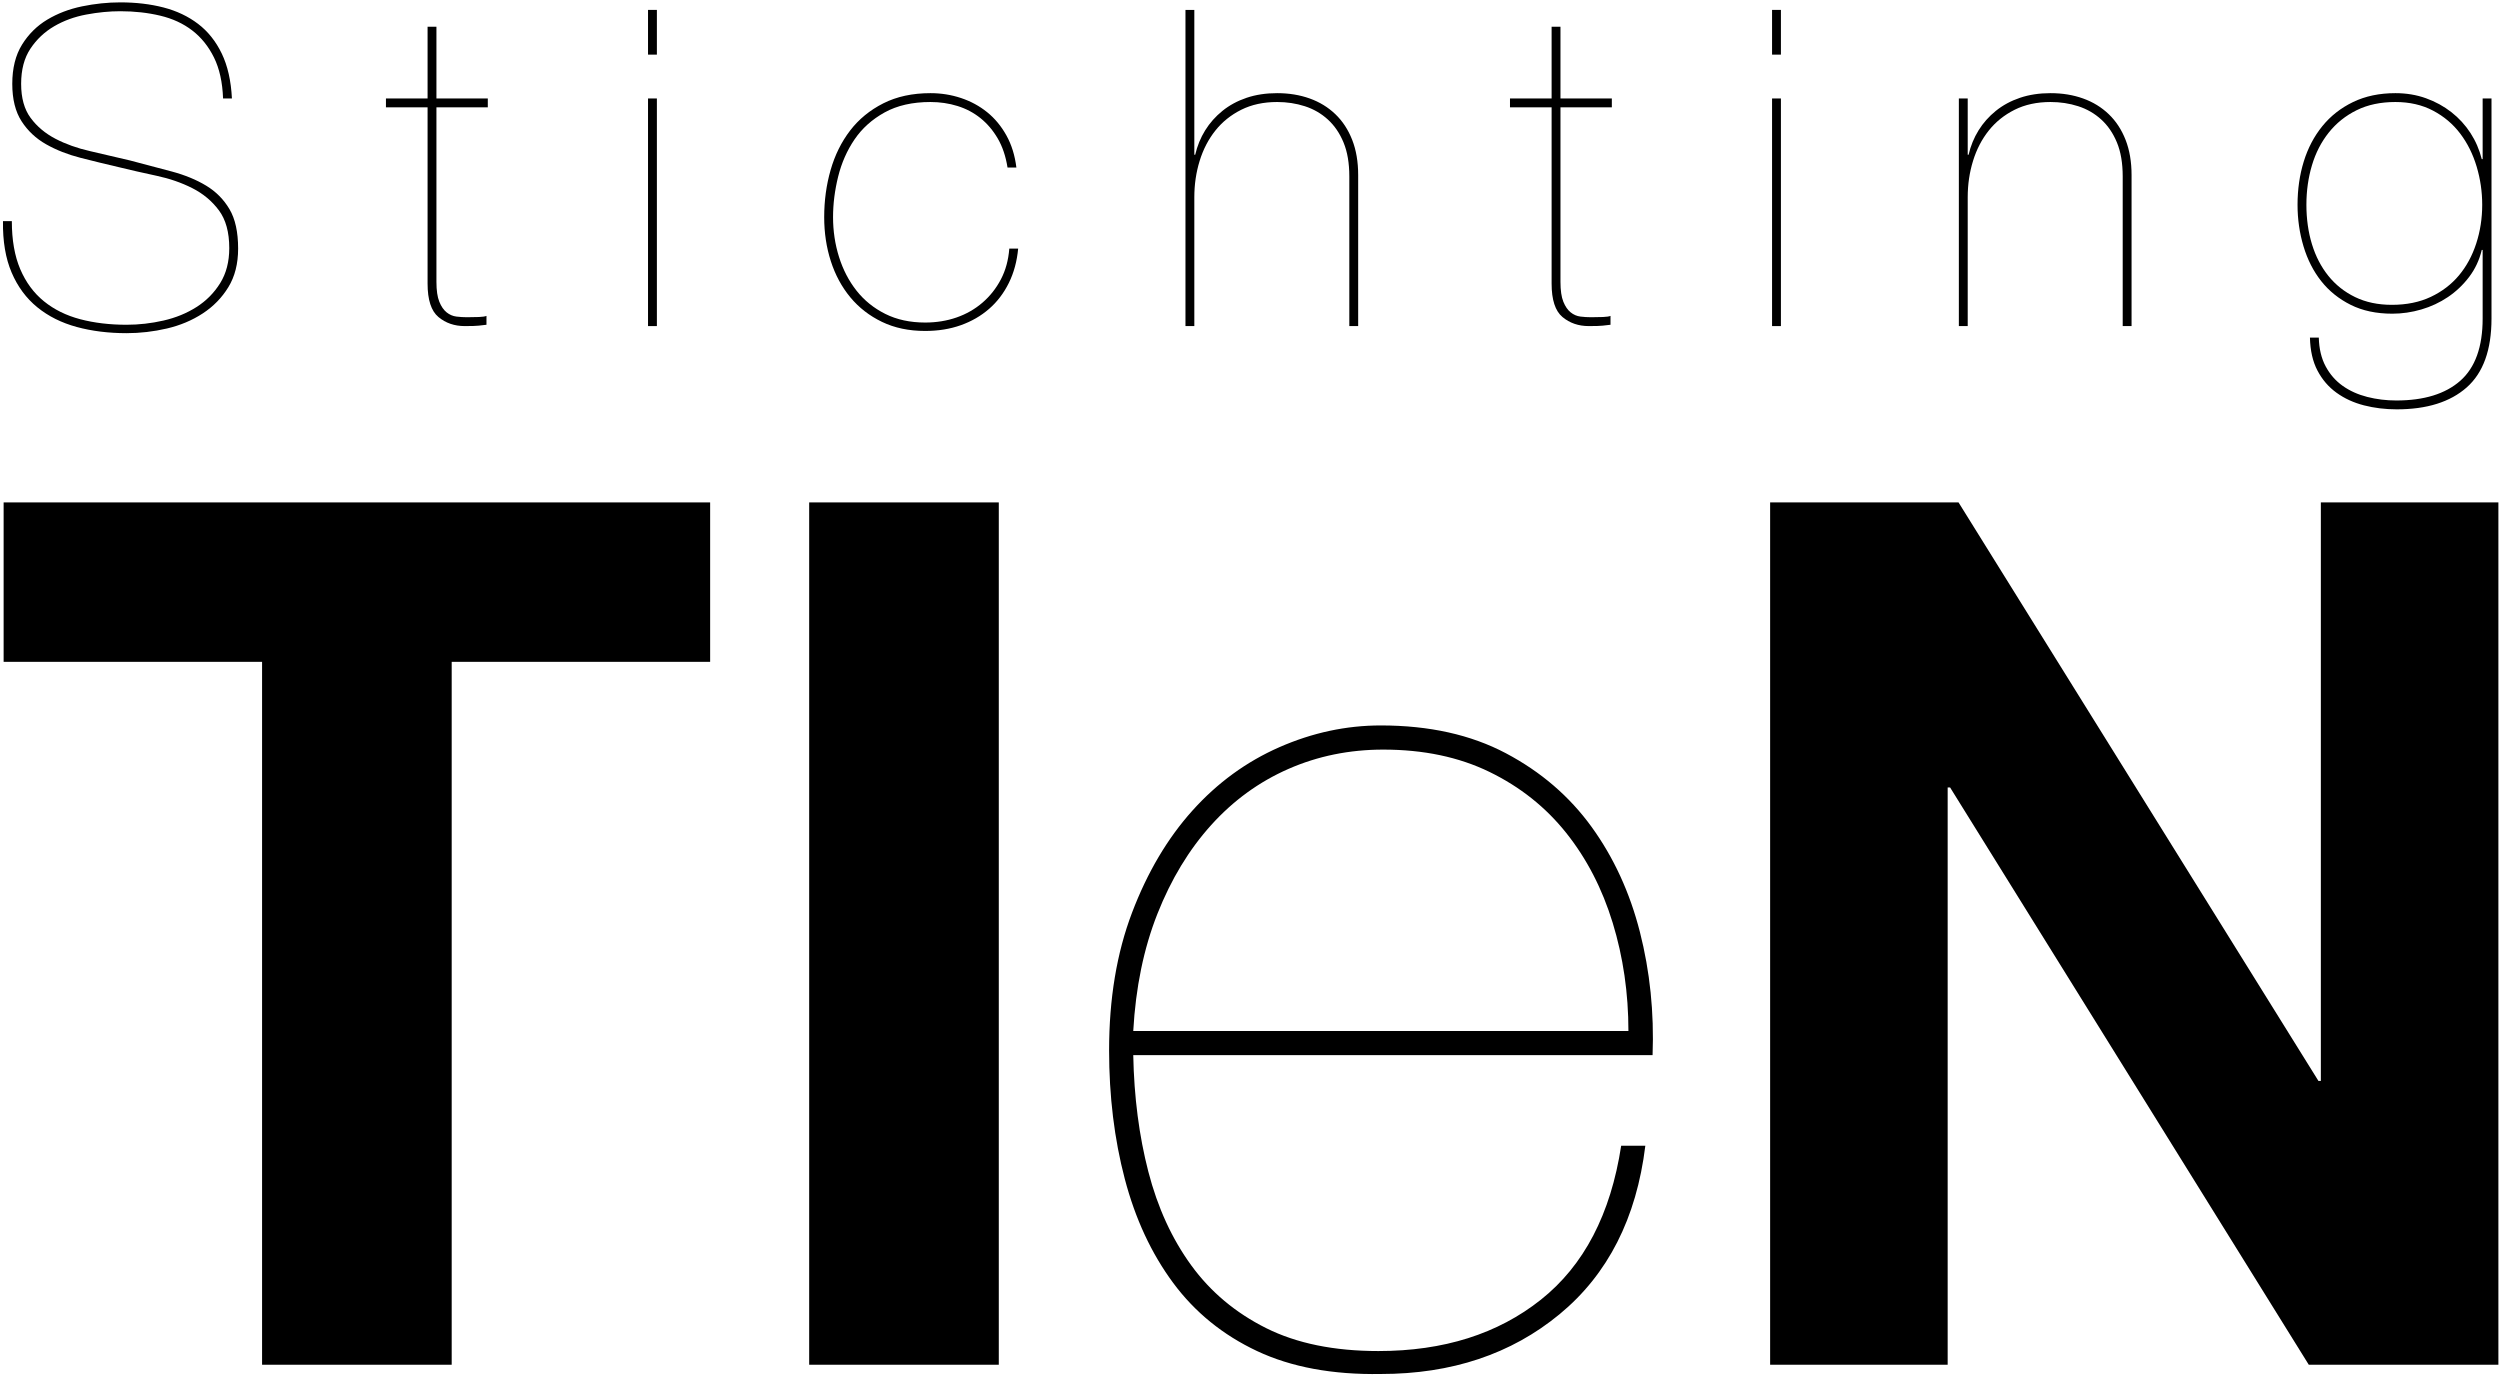
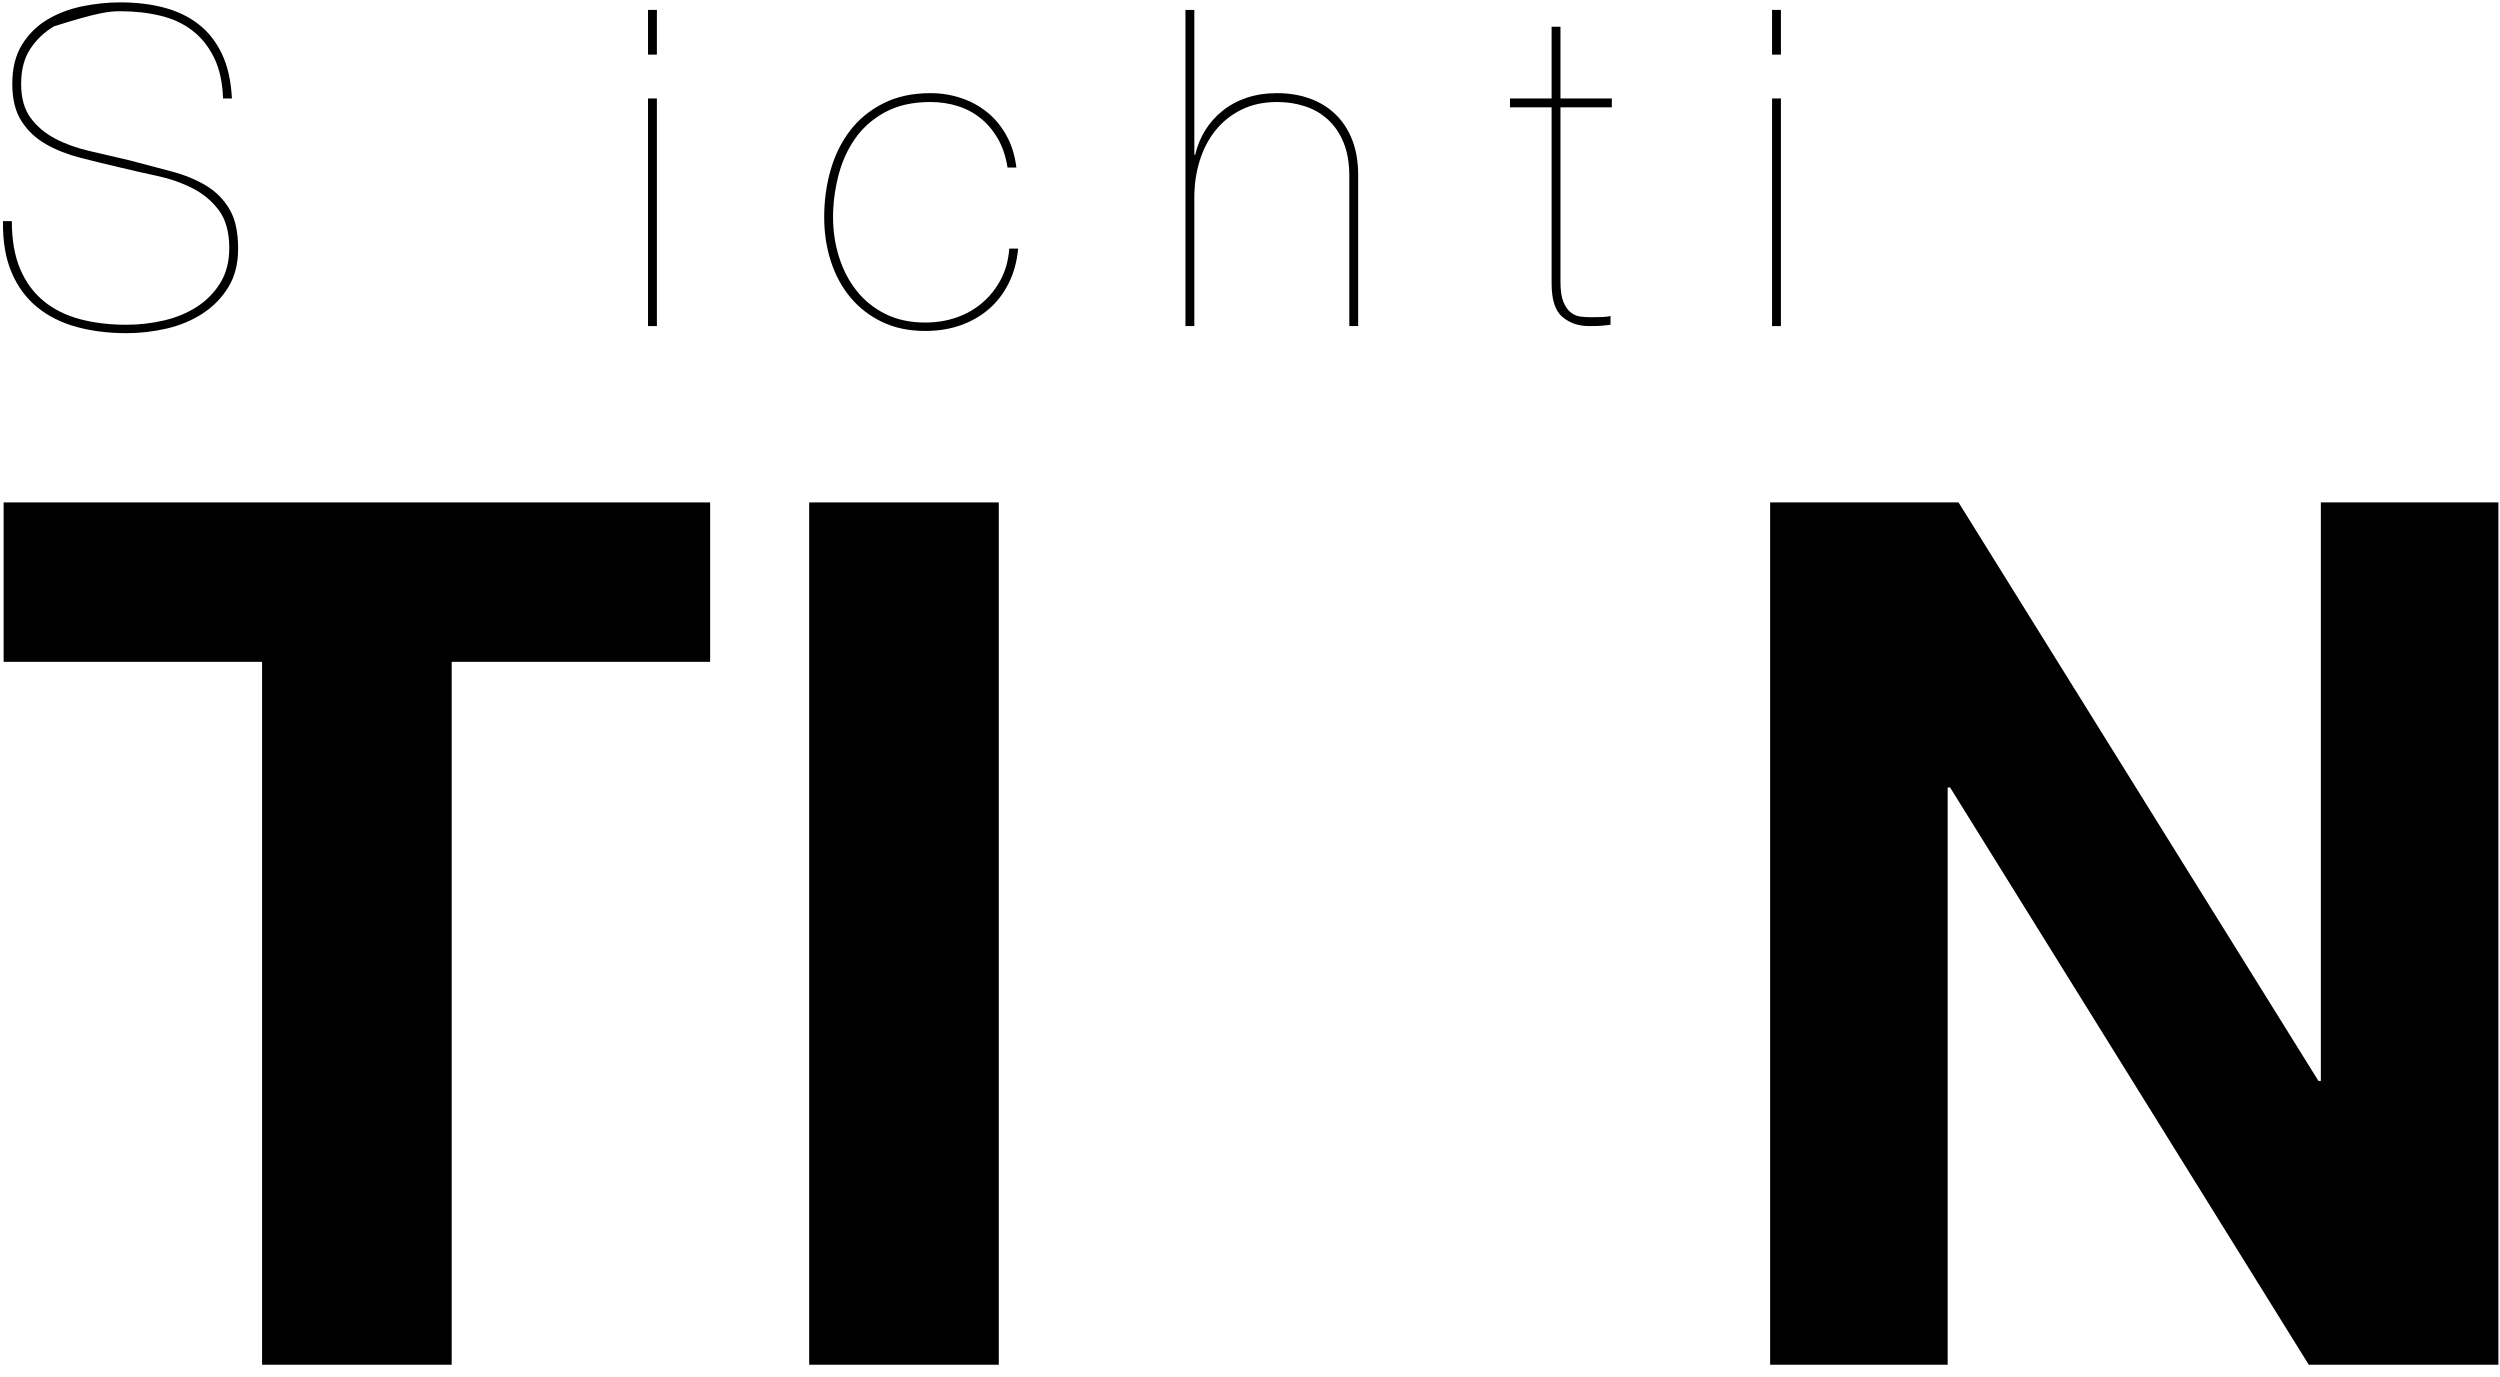
<svg xmlns="http://www.w3.org/2000/svg" width="621px" height="342px" viewBox="0 0 621 342" version="1.1">
  <title>Group</title>
  <g id="Page-1" stroke="none" stroke-width="1" fill="none" fill-rule="evenodd">
    <g id="Group" transform="translate(0.735, 0.59)" fill="#000000" fill-rule="nonzero">
      <g id="TI" transform="translate(0.165, 124.21)">
        <polygon id="Path" points="64.2 39.6 64.2 214.2 111.3 214.2 111.3 39.6 175.5 39.6 175.5 9.09494702e-13 0 9.09494702e-13 0 39.6" />
        <polygon id="Path" points="200.1 9.09494702e-13 200.1 214.2 247.2 214.2 247.2 9.09494702e-13" />
      </g>
      <g id="N" transform="translate(438.965, 124.21)">
        <polygon id="Path" points="0 9.09494702e-13 0 214.2 44.1 214.2 44.1 70.8 44.7 70.8 133.8 214.2 180.9 214.2 180.9 9.09494702e-13 136.8 9.09494702e-13 136.8 143.7 136.2 143.7 46.8 9.09494702e-13" />
      </g>
      <g id="e" transform="translate(274.765, 179.61)">
-         <path d="M6,81.9 L135,81.9 C135.4,71.3 134.35,61.1 131.85,51.3 C129.35,41.5 125.35,32.8 119.85,25.2 C114.35,17.6 107.25,11.5 98.55,6.9 C89.85,2.3 79.5,0 67.5,0 C58.9,0 50.5,1.8 42.3,5.4 C34.1,9 26.9,14.25 20.7,21.15 C14.5,28.05 9.5,36.5 5.7,46.5 C1.9,56.5 0,67.9 0,80.7 C0,92.1 1.3,102.75 3.9,112.65 C6.5,122.55 10.5,131.15 15.9,138.45 C21.3,145.75 28.25,151.4 36.75,155.4 C45.25,159.4 55.5,161.3 67.5,161.1 C85.1,161.1 99.9,156.15 111.9,146.25 C123.9,136.35 131,122.4 133.2,104.4 L127.2,104.4 C124.6,121.4 117.95,134.15 107.25,142.65 C96.55,151.15 83.1,155.4 66.9,155.4 C55.9,155.4 46.6,153.5 39,149.7 C31.4,145.9 25.2,140.7 20.4,134.1 C15.6,127.5 12.05,119.75 9.75,110.85 C7.45,101.95 6.2,92.3 6,81.9 Z M129,75.9 L6,75.9 C6.6,65.1 8.6,55.4 12,46.8 C15.4,38.2 19.85,30.85 25.35,24.75 C30.85,18.65 37.25,14 44.55,10.8 C51.85,7.6 59.7,6 68.1,6 C78.1,6 86.9,7.85 94.5,11.55 C102.1,15.25 108.45,20.3 113.55,26.7 C118.65,33.1 122.5,40.55 125.1,49.05 C127.7,57.55 129,66.5 129,75.9 Z" id="Shape" />
-       </g>
+         </g>
      <g id="Stichting">
-         <path d="M54.675,23.87 L56.875,23.87 C56.655,19.47 55.812,15.748 54.345,12.705 C52.878,9.662 50.917,7.205 48.46,5.335 C46.003,3.465 43.143,2.108 39.88,1.265 C36.617,0.422 33.042,0 29.155,0 C26.002,0 22.83,0.33 19.64,0.99 C16.45,1.65 13.572,2.75 11.005,4.29 C8.438,5.83 6.348,7.902 4.735,10.505 C3.122,13.108 2.315,16.353 2.315,20.24 C2.315,24.053 3.085,27.152 4.625,29.535 C6.165,31.918 8.2,33.825 10.73,35.255 C13.26,36.685 16.102,37.803 19.255,38.61 C22.408,39.417 25.562,40.187 28.715,40.92 C31.722,41.653 34.857,42.368 38.12,43.065 C41.383,43.762 44.353,44.788 47.03,46.145 C49.707,47.502 51.907,49.335 53.63,51.645 C55.353,53.955 56.215,57.09 56.215,61.05 C56.215,64.423 55.463,67.32 53.96,69.74 C52.457,72.16 50.495,74.14 48.075,75.68 C45.655,77.22 42.923,78.338 39.88,79.035 C36.837,79.732 33.775,80.08 30.695,80.08 C26.515,80.08 22.683,79.622 19.2,78.705 C15.717,77.788 12.71,76.303 10.18,74.25 C7.65,72.197 5.688,69.538 4.295,66.275 C2.902,63.012 2.205,59.033 2.205,54.34 L0.005,54.34 C-0.068,59.327 0.647,63.58 2.15,67.1 C3.653,70.62 5.78,73.498 8.53,75.735 C11.28,77.972 14.543,79.603 18.32,80.63 C22.097,81.657 26.222,82.17 30.695,82.17 C34.068,82.17 37.405,81.785 40.705,81.015 C44.005,80.245 46.975,78.998 49.615,77.275 C52.255,75.552 54.382,73.37 55.995,70.73 C57.608,68.09 58.415,64.9 58.415,61.16 C58.415,57.053 57.7,53.79 56.27,51.37 C54.84,48.95 52.915,47.007 50.495,45.54 C48.075,44.073 45.233,42.9 41.97,42.02 C38.707,41.14 35.242,40.223 31.575,39.27 C28.202,38.463 24.902,37.693 21.675,36.96 C18.448,36.227 15.57,35.2 13.04,33.88 C10.51,32.56 8.457,30.837 6.88,28.71 C5.303,26.583 4.515,23.76 4.515,20.24 C4.515,16.72 5.285,13.805 6.825,11.495 C8.365,9.185 10.327,7.333 12.71,5.94 C15.093,4.547 17.752,3.575 20.685,3.025 C23.618,2.475 26.442,2.2 29.155,2.2 C32.675,2.2 35.975,2.567 39.055,3.3 C42.135,4.033 44.793,5.262 47.03,6.985 C49.267,8.708 51.063,10.945 52.42,13.695 C53.777,16.445 54.528,19.837 54.675,23.87 Z" id="Path" />
-         <path d="M107.675,26.07 L120.435,26.07 L120.435,23.87 L107.675,23.87 L107.675,6.05 L105.475,6.05 L105.475,23.87 L95.135,23.87 L95.135,26.07 L105.475,26.07 L105.475,69.85 C105.475,73.883 106.373,76.652 108.17,78.155 C109.967,79.658 112.148,80.41 114.715,80.41 C116.402,80.41 117.557,80.373 118.18,80.3 C118.803,80.227 119.445,80.153 120.105,80.08 L120.105,77.88 C119.738,78.027 119.115,78.118 118.235,78.155 C117.355,78.192 116.365,78.21 115.265,78.21 C114.385,78.21 113.505,78.155 112.625,78.045 C111.745,77.935 110.938,77.587 110.205,77 C109.472,76.413 108.867,75.533 108.39,74.36 C107.913,73.187 107.675,71.537 107.675,69.41 L107.675,26.07 Z" id="Path" />
+         <path d="M54.675,23.87 L56.875,23.87 C56.655,19.47 55.812,15.748 54.345,12.705 C52.878,9.662 50.917,7.205 48.46,5.335 C46.003,3.465 43.143,2.108 39.88,1.265 C36.617,0.422 33.042,0 29.155,0 C26.002,0 22.83,0.33 19.64,0.99 C16.45,1.65 13.572,2.75 11.005,4.29 C8.438,5.83 6.348,7.902 4.735,10.505 C3.122,13.108 2.315,16.353 2.315,20.24 C2.315,24.053 3.085,27.152 4.625,29.535 C6.165,31.918 8.2,33.825 10.73,35.255 C13.26,36.685 16.102,37.803 19.255,38.61 C22.408,39.417 25.562,40.187 28.715,40.92 C31.722,41.653 34.857,42.368 38.12,43.065 C41.383,43.762 44.353,44.788 47.03,46.145 C49.707,47.502 51.907,49.335 53.63,51.645 C55.353,53.955 56.215,57.09 56.215,61.05 C56.215,64.423 55.463,67.32 53.96,69.74 C52.457,72.16 50.495,74.14 48.075,75.68 C45.655,77.22 42.923,78.338 39.88,79.035 C36.837,79.732 33.775,80.08 30.695,80.08 C26.515,80.08 22.683,79.622 19.2,78.705 C15.717,77.788 12.71,76.303 10.18,74.25 C7.65,72.197 5.688,69.538 4.295,66.275 C2.902,63.012 2.205,59.033 2.205,54.34 L0.005,54.34 C-0.068,59.327 0.647,63.58 2.15,67.1 C3.653,70.62 5.78,73.498 8.53,75.735 C11.28,77.972 14.543,79.603 18.32,80.63 C22.097,81.657 26.222,82.17 30.695,82.17 C34.068,82.17 37.405,81.785 40.705,81.015 C44.005,80.245 46.975,78.998 49.615,77.275 C52.255,75.552 54.382,73.37 55.995,70.73 C57.608,68.09 58.415,64.9 58.415,61.16 C58.415,57.053 57.7,53.79 56.27,51.37 C54.84,48.95 52.915,47.007 50.495,45.54 C48.075,44.073 45.233,42.9 41.97,42.02 C38.707,41.14 35.242,40.223 31.575,39.27 C28.202,38.463 24.902,37.693 21.675,36.96 C18.448,36.227 15.57,35.2 13.04,33.88 C10.51,32.56 8.457,30.837 6.88,28.71 C5.303,26.583 4.515,23.76 4.515,20.24 C4.515,16.72 5.285,13.805 6.825,11.495 C8.365,9.185 10.327,7.333 12.71,5.94 C23.618,2.475 26.442,2.2 29.155,2.2 C32.675,2.2 35.975,2.567 39.055,3.3 C42.135,4.033 44.793,5.262 47.03,6.985 C49.267,8.708 51.063,10.945 52.42,13.695 C53.777,16.445 54.528,19.837 54.675,23.87 Z" id="Path" />
        <path d="M162.435,12.98 L162.435,1.87 L160.235,1.87 L160.235,12.98 L162.435,12.98 Z M162.435,80.41 L162.435,23.87 L160.235,23.87 L160.235,80.41 L162.435,80.41 Z" id="Shape" />
        <path d="M252.175,61.16 L249.975,61.16 C249.755,64.02 249.058,66.568 247.885,68.805 C246.712,71.042 245.19,72.967 243.32,74.58 C241.45,76.193 239.305,77.422 236.885,78.265 C234.465,79.108 231.862,79.53 229.075,79.53 C225.335,79.53 222.035,78.815 219.175,77.385 C216.315,75.955 213.932,74.03 212.025,71.61 C210.118,69.19 208.67,66.403 207.68,63.25 C206.69,60.097 206.195,56.797 206.195,53.35 C206.195,50.05 206.617,46.695 207.46,43.285 C208.303,39.875 209.66,36.795 211.53,34.045 C213.4,31.295 215.893,29.058 219.01,27.335 C222.127,25.612 225.922,24.75 230.395,24.75 C232.742,24.75 234.978,25.08 237.105,25.74 C239.232,26.4 241.138,27.408 242.825,28.765 C244.512,30.122 245.942,31.808 247.115,33.825 C248.288,35.842 249.095,38.243 249.535,41.03 L251.735,41.03 C251.368,38.023 250.543,35.365 249.26,33.055 C247.977,30.745 246.382,28.82 244.475,27.28 C242.568,25.74 240.405,24.567 237.985,23.76 C235.565,22.953 233.035,22.55 230.395,22.55 C225.922,22.55 222.017,23.393 218.68,25.08 C215.343,26.767 212.593,29.022 210.43,31.845 C208.267,34.668 206.653,37.932 205.59,41.635 C204.527,45.338 203.995,49.243 203.995,53.35 C203.995,57.237 204.545,60.885 205.645,64.295 C206.745,67.705 208.358,70.693 210.485,73.26 C212.612,75.827 215.233,77.862 218.35,79.365 C221.467,80.868 225.042,81.62 229.075,81.62 C232.302,81.62 235.253,81.143 237.93,80.19 C240.607,79.237 242.953,77.88 244.97,76.12 C246.987,74.36 248.618,72.215 249.865,69.685 C251.112,67.155 251.882,64.313 252.175,61.16 Z" id="Path" />
        <path d="M293.735,1.87 L293.735,80.41 L295.935,80.41 L295.935,48.4 C295.935,45.247 296.375,42.24 297.255,39.38 C298.135,36.52 299.437,34.008 301.16,31.845 C302.883,29.682 305.028,27.958 307.595,26.675 C310.162,25.392 313.132,24.75 316.505,24.75 C318.925,24.75 321.217,25.098 323.38,25.795 C325.543,26.492 327.45,27.592 329.1,29.095 C330.75,30.598 332.052,32.505 333.005,34.815 C333.958,37.125 334.435,39.93 334.435,43.23 L334.435,80.41 L336.635,80.41 L336.635,42.9 C336.635,39.6 336.14,36.685 335.15,34.155 C334.16,31.625 332.767,29.498 330.97,27.775 C329.173,26.052 327.047,24.75 324.59,23.87 C322.133,22.99 319.438,22.55 316.505,22.55 C313.718,22.55 311.188,22.935 308.915,23.705 C306.642,24.475 304.643,25.557 302.92,26.95 C301.197,28.343 299.767,29.957 298.63,31.79 C297.493,33.623 296.668,35.64 296.155,37.84 L295.935,37.84 L295.935,1.87 L293.735,1.87 Z" id="Path" />
        <path d="M386.885,26.07 L399.645,26.07 L399.645,23.87 L386.885,23.87 L386.885,6.05 L384.685,6.05 L384.685,23.87 L374.345,23.87 L374.345,26.07 L384.685,26.07 L384.685,69.85 C384.685,73.883 385.583,76.652 387.38,78.155 C389.177,79.658 391.358,80.41 393.925,80.41 C395.612,80.41 396.767,80.373 397.39,80.3 C398.013,80.227 398.655,80.153 399.315,80.08 L399.315,77.88 C398.948,78.027 398.325,78.118 397.445,78.155 C396.565,78.192 395.575,78.21 394.475,78.21 C393.595,78.21 392.715,78.155 391.835,78.045 C390.955,77.935 390.148,77.587 389.415,77 C388.682,76.413 388.077,75.533 387.6,74.36 C387.123,73.187 386.885,71.537 386.885,69.41 L386.885,26.07 Z" id="Path" />
        <path d="M441.645,12.98 L441.645,1.87 L439.445,1.87 L439.445,12.98 L441.645,12.98 Z M441.645,80.41 L441.645,23.87 L439.445,23.87 L439.445,80.41 L441.645,80.41 Z" id="Shape" />
-         <path d="M485.845,23.87 L485.845,80.41 L488.045,80.41 L488.045,48.4 C488.045,45.247 488.485,42.24 489.365,39.38 C490.245,36.52 491.547,34.008 493.27,31.845 C494.993,29.682 497.138,27.958 499.705,26.675 C502.272,25.392 505.242,24.75 508.615,24.75 C511.035,24.75 513.327,25.098 515.49,25.795 C517.653,26.492 519.56,27.592 521.21,29.095 C522.86,30.598 524.162,32.505 525.115,34.815 C526.068,37.125 526.545,39.93 526.545,43.23 L526.545,80.41 L528.745,80.41 L528.745,42.9 C528.745,39.6 528.25,36.685 527.26,34.155 C526.27,31.625 524.877,29.498 523.08,27.775 C521.283,26.052 519.157,24.75 516.7,23.87 C514.243,22.99 511.548,22.55 508.615,22.55 C505.828,22.55 503.298,22.935 501.025,23.705 C498.752,24.475 496.753,25.557 495.03,26.95 C493.307,28.343 491.877,29.957 490.74,31.79 C489.603,33.623 488.778,35.64 488.265,37.84 L488.045,37.84 L488.045,23.87 L485.845,23.87 Z" id="Path" />
-         <path d="M615.955,61.49 L615.955,78.54 C615.955,85.58 614.103,90.732 610.4,93.995 C606.697,97.258 601.398,98.89 594.505,98.89 C592.012,98.89 589.61,98.597 587.3,98.01 C584.99,97.423 582.955,96.507 581.195,95.26 C579.435,94.013 578.023,92.4 576.96,90.42 C575.897,88.44 575.328,86.057 575.255,83.27 L573.055,83.27 C573.128,86.497 573.752,89.228 574.925,91.465 C576.098,93.702 577.675,95.535 579.655,96.965 C581.635,98.395 583.908,99.44 586.475,100.1 C589.042,100.76 591.755,101.09 594.615,101.09 C602.095,101.09 607.888,99.275 611.995,95.645 C616.102,92.015 618.155,86.313 618.155,78.54 L618.155,23.87 L615.955,23.87 L615.955,38.94 L615.735,38.94 C615.148,36.593 614.213,34.43 612.93,32.45 C611.647,30.47 610.07,28.747 608.2,27.28 C606.33,25.813 604.222,24.658 601.875,23.815 C599.528,22.972 596.998,22.55 594.285,22.55 C590.325,22.55 586.823,23.283 583.78,24.75 C580.737,26.217 578.188,28.215 576.135,30.745 C574.082,33.275 572.542,36.208 571.515,39.545 C570.488,42.882 569.975,46.457 569.975,50.27 C569.975,53.863 570.47,57.31 571.46,60.61 C572.45,63.91 573.917,66.788 575.86,69.245 C577.803,71.702 580.242,73.663 583.175,75.13 C586.108,76.597 589.555,77.33 593.515,77.33 C595.935,77.33 598.337,76.982 600.72,76.285 C603.103,75.588 605.303,74.562 607.32,73.205 C609.337,71.848 611.097,70.18 612.6,68.2 C614.103,66.22 615.148,63.983 615.735,61.49 L615.955,61.49 Z M615.845,50.27 C615.845,53.643 615.35,56.852 614.36,59.895 C613.37,62.938 611.94,65.578 610.07,67.815 C608.2,70.052 605.872,71.83 603.085,73.15 C600.298,74.47 597.072,75.13 593.405,75.13 C589.958,75.13 586.915,74.488 584.275,73.205 C581.635,71.922 579.417,70.162 577.62,67.925 C575.823,65.688 574.467,63.067 573.55,60.06 C572.633,57.053 572.175,53.79 572.175,50.27 C572.175,46.823 572.633,43.56 573.55,40.48 C574.467,37.4 575.86,34.687 577.73,32.34 C579.6,29.993 581.91,28.142 584.66,26.785 C587.41,25.428 590.618,24.75 594.285,24.75 C597.805,24.75 600.922,25.465 603.635,26.895 C606.348,28.325 608.603,30.232 610.4,32.615 C612.197,34.998 613.553,37.73 614.47,40.81 C615.387,43.89 615.845,47.043 615.845,50.27 Z" id="Shape" />
      </g>
    </g>
  </g>
</svg>